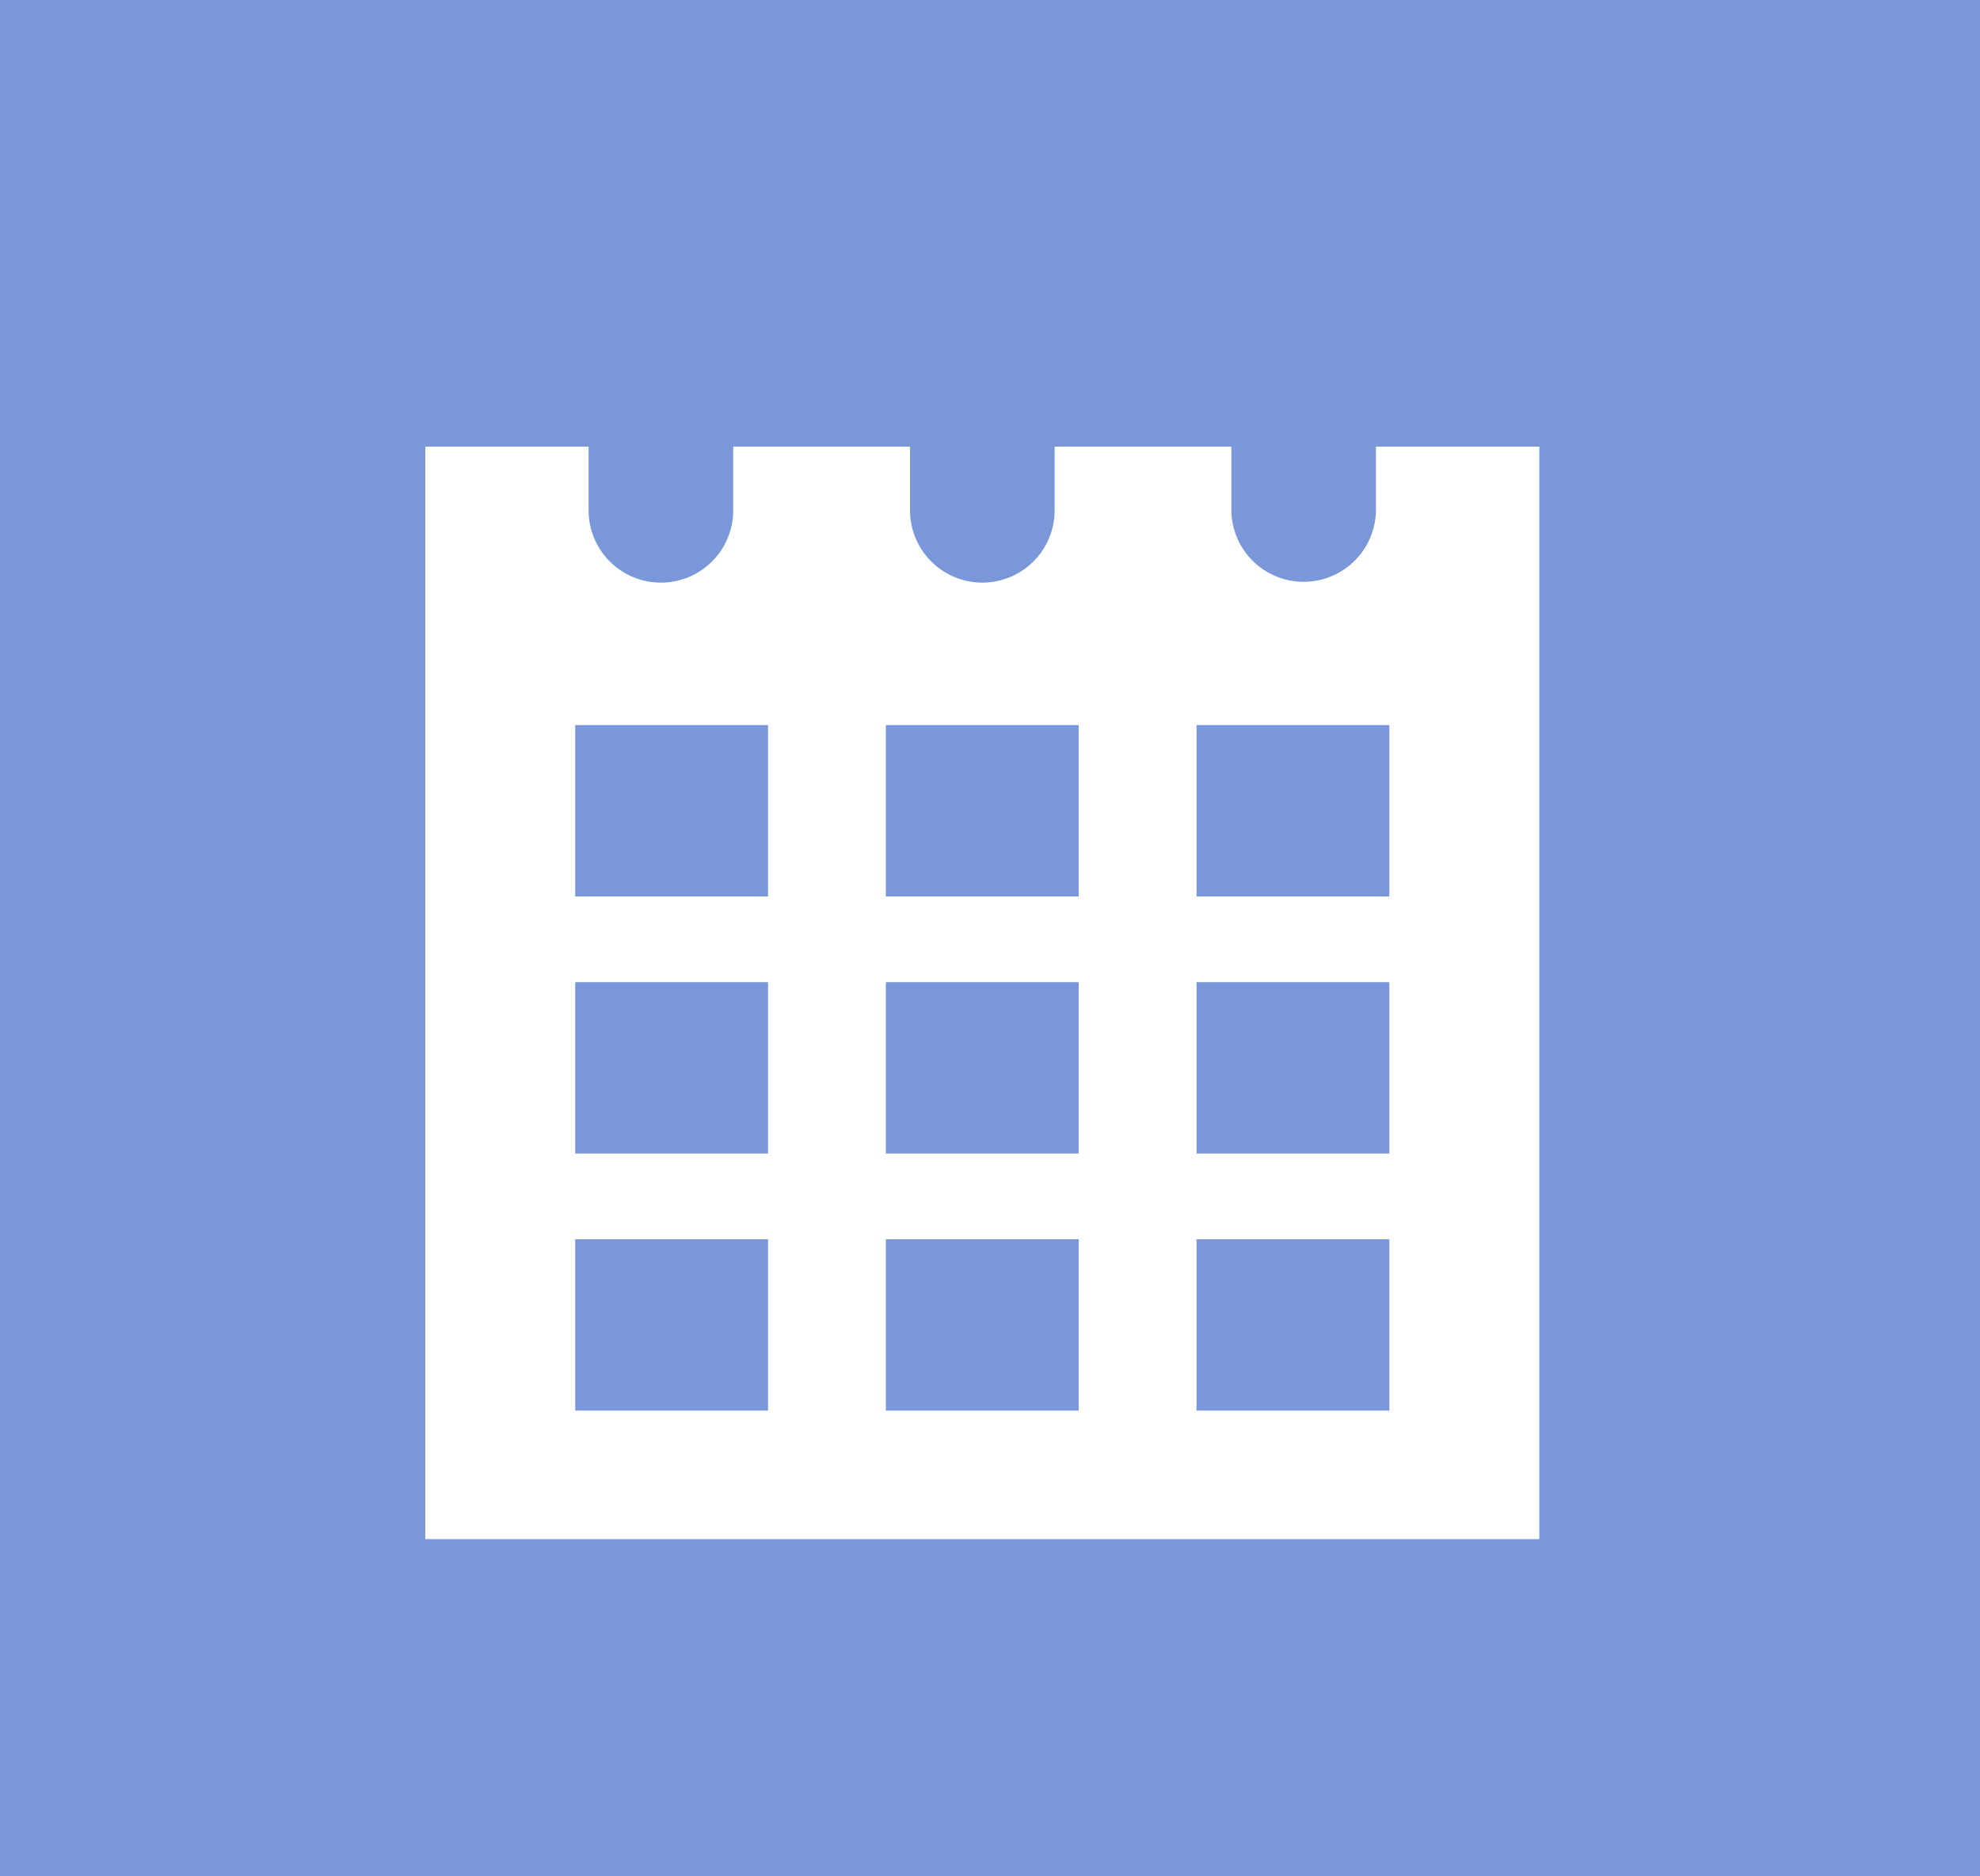
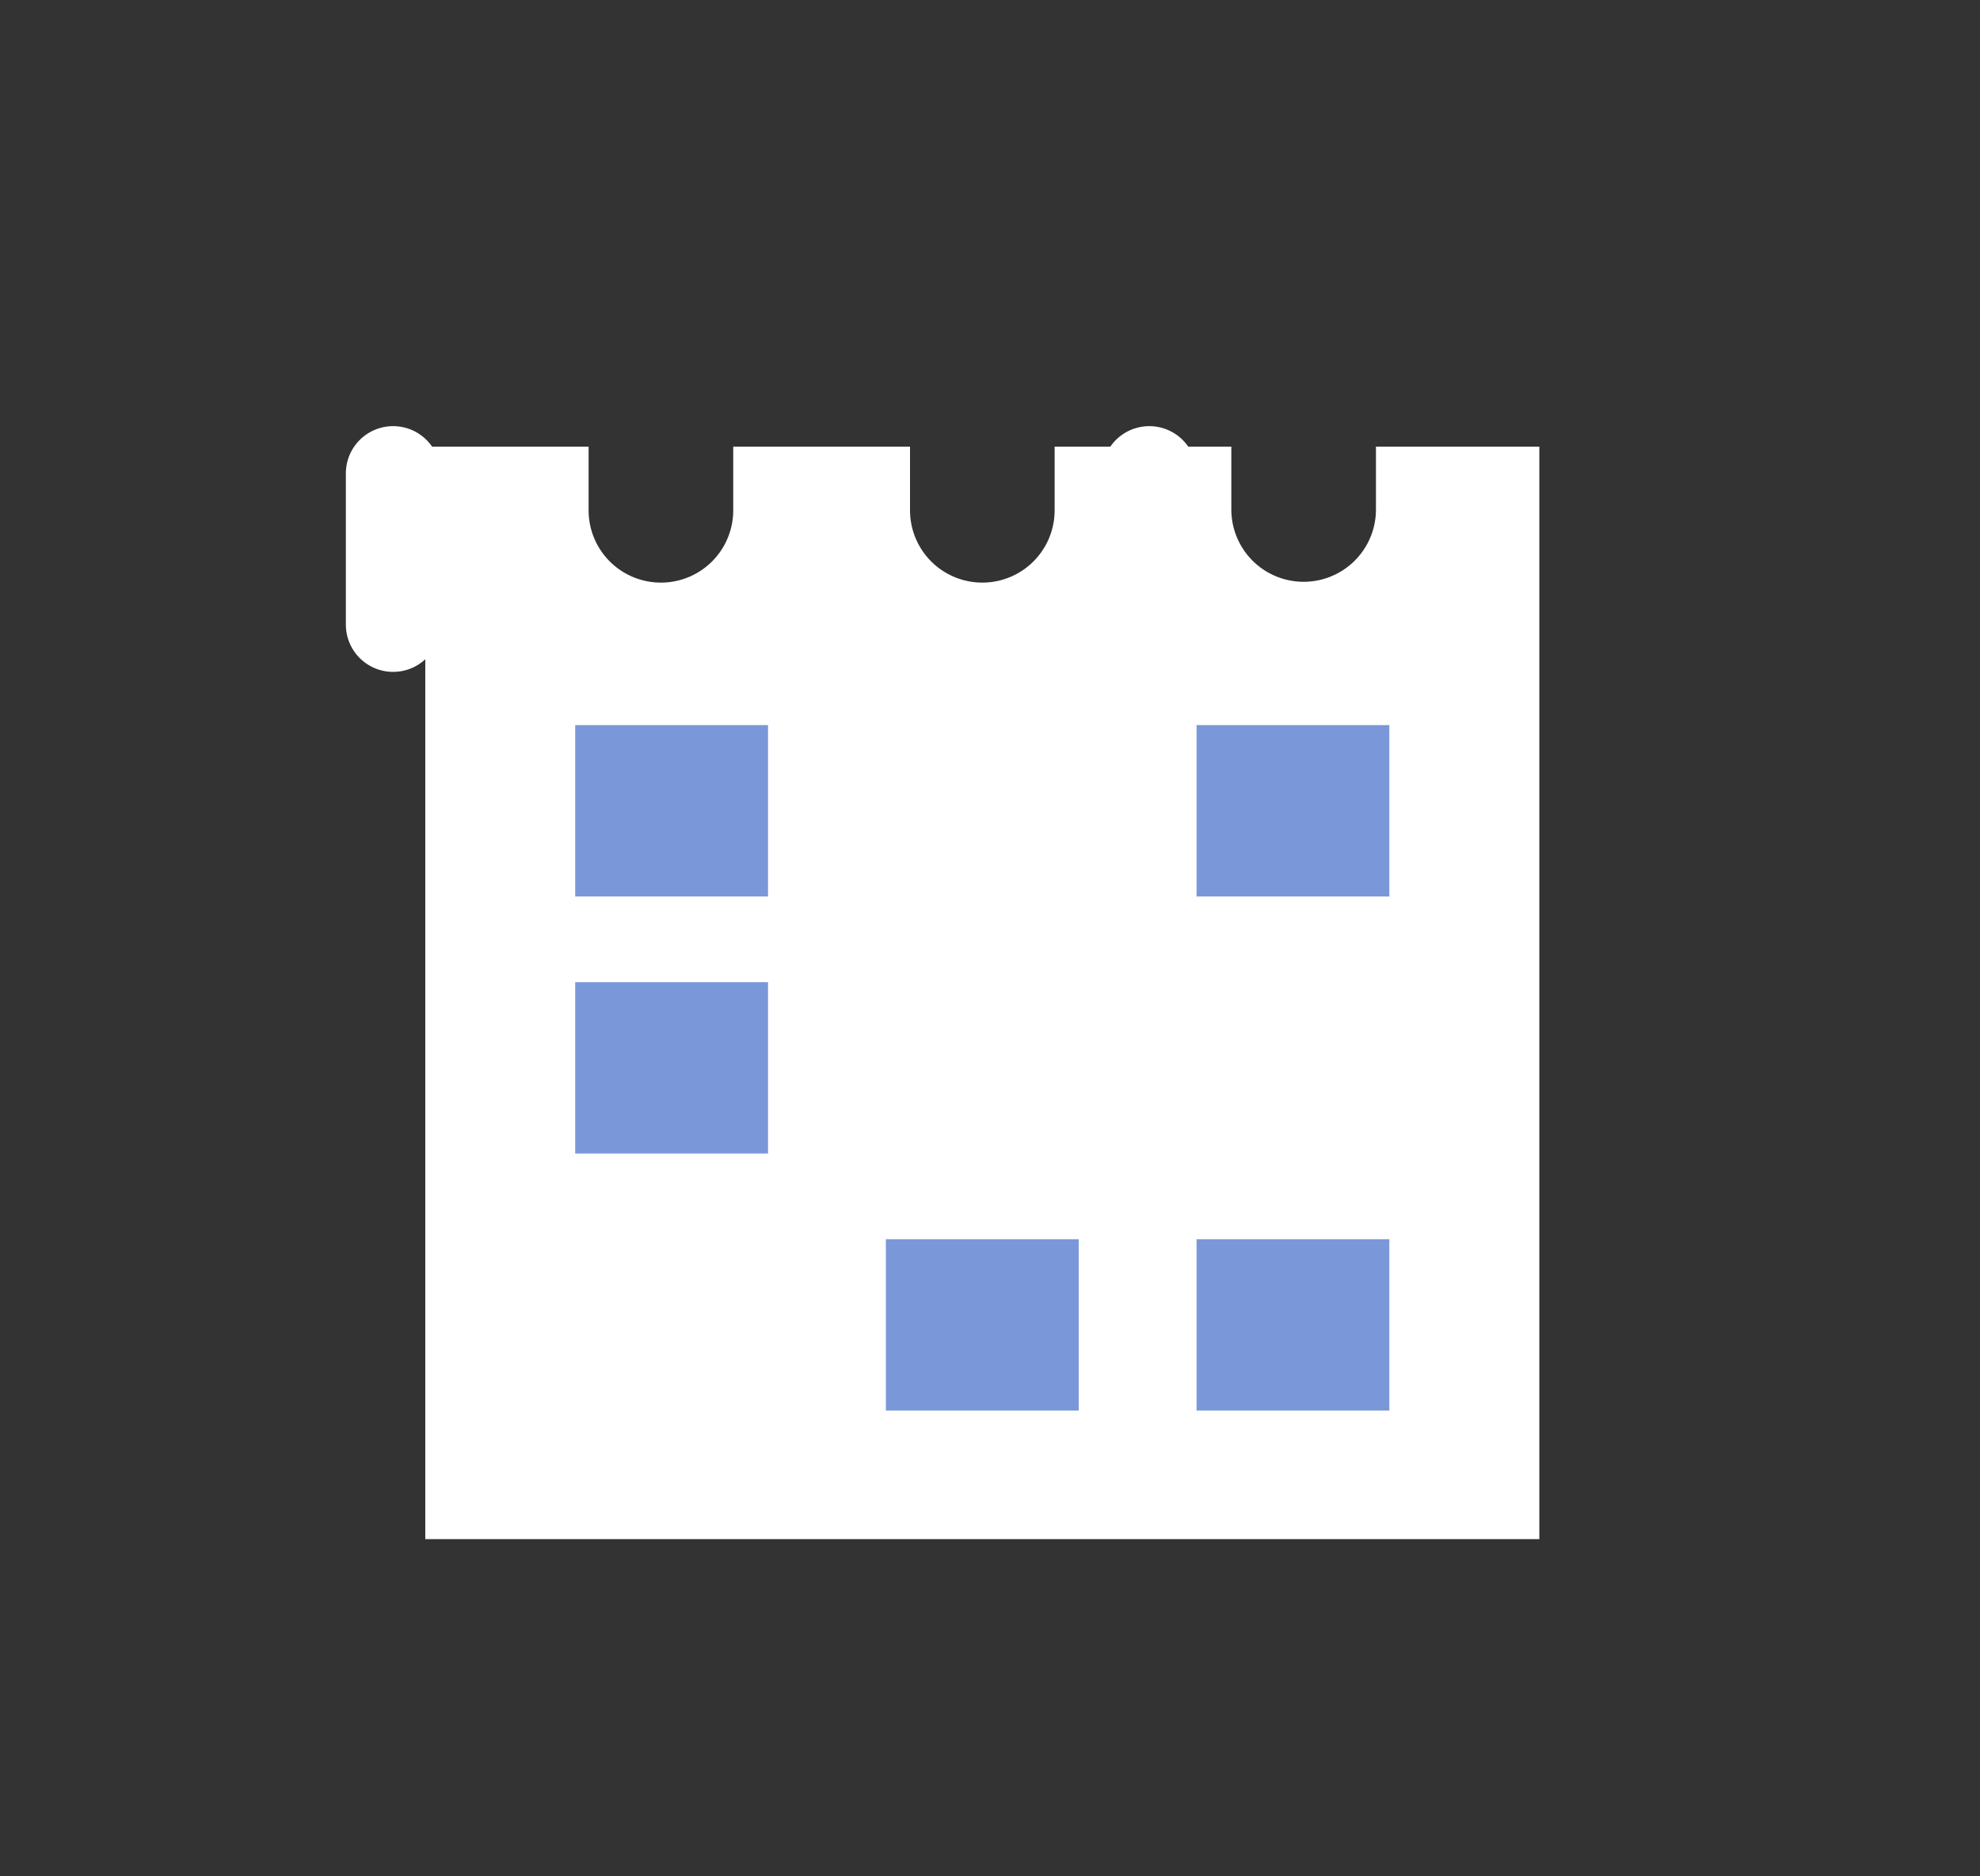
<svg xmlns="http://www.w3.org/2000/svg" width="219.284" height="207.836" viewBox="0 0 219.284 207.836">
  <rect x="0" y="0" width="219.284" height="207.836" fill="#333333" stroke="none" />
  <defs>
    <style>.cls-1{fill:#fff;}.cls-2{fill:#7a98d9;}</style>
  </defs>
  <title>アセット 2</title>
  <g id="レイヤー_2" data-name="レイヤー 2">
    <g id="レイヤー_3" data-name="レイヤー 3">
      <path class="cls-1" d="M43.539,74.42a5.234,5.234,0,0,0,5.235-5.232V52.437a5.235,5.235,0,0,0-10.47,0V69.188A5.234,5.234,0,0,0,43.539,74.42Z" />
-       <path class="cls-1" d="M85.41,74.42a5.234,5.234,0,0,0,5.236-5.232V52.437a5.234,5.234,0,0,0-10.468,0V69.188A5.231,5.231,0,0,0,85.41,74.42Z" />
+       <path class="cls-1" d="M85.41,74.42a5.234,5.234,0,0,0,5.236-5.232a5.234,5.234,0,0,0-10.468,0V69.188A5.231,5.231,0,0,0,85.41,74.42Z" />
      <path class="cls-1" d="M127.282,74.42a5.233,5.233,0,0,0,5.235-5.232V52.437a5.234,5.234,0,0,0-10.468,0V69.188A5.232,5.232,0,0,0,127.282,74.42Z" />
-       <rect class="cls-2" width="219.284" height="207.836" />
      <path class="cls-1" d="M152.385,49.47v7.054a8.008,8.008,0,0,1-16.015,0V49.47H116.8v7.054a8.008,8.008,0,0,1-16.016,0V49.47H81.205v7.054a8.009,8.009,0,0,1-16.018,0V49.47H47.1V170.48H170.48V49.47Z" />
      <rect class="cls-2" x="63.704" y="80.315" width="21.356" height="18.984" />
-       <rect class="cls-2" x="98.108" y="80.315" width="21.358" height="18.984" />
      <rect class="cls-2" x="132.517" y="80.315" width="21.352" height="18.984" />
      <rect class="cls-2" x="63.704" y="108.788" width="21.356" height="18.982" />
-       <rect class="cls-2" x="98.108" y="108.788" width="21.358" height="18.982" />
-       <rect class="cls-2" x="132.517" y="108.788" width="21.352" height="18.982" />
-       <rect class="cls-2" x="63.704" y="137.262" width="21.356" height="18.981" />
      <rect class="cls-2" x="98.108" y="137.262" width="21.358" height="18.981" />
      <rect class="cls-2" x="132.517" y="137.262" width="21.352" height="18.981" />
    </g>
  </g>
</svg>